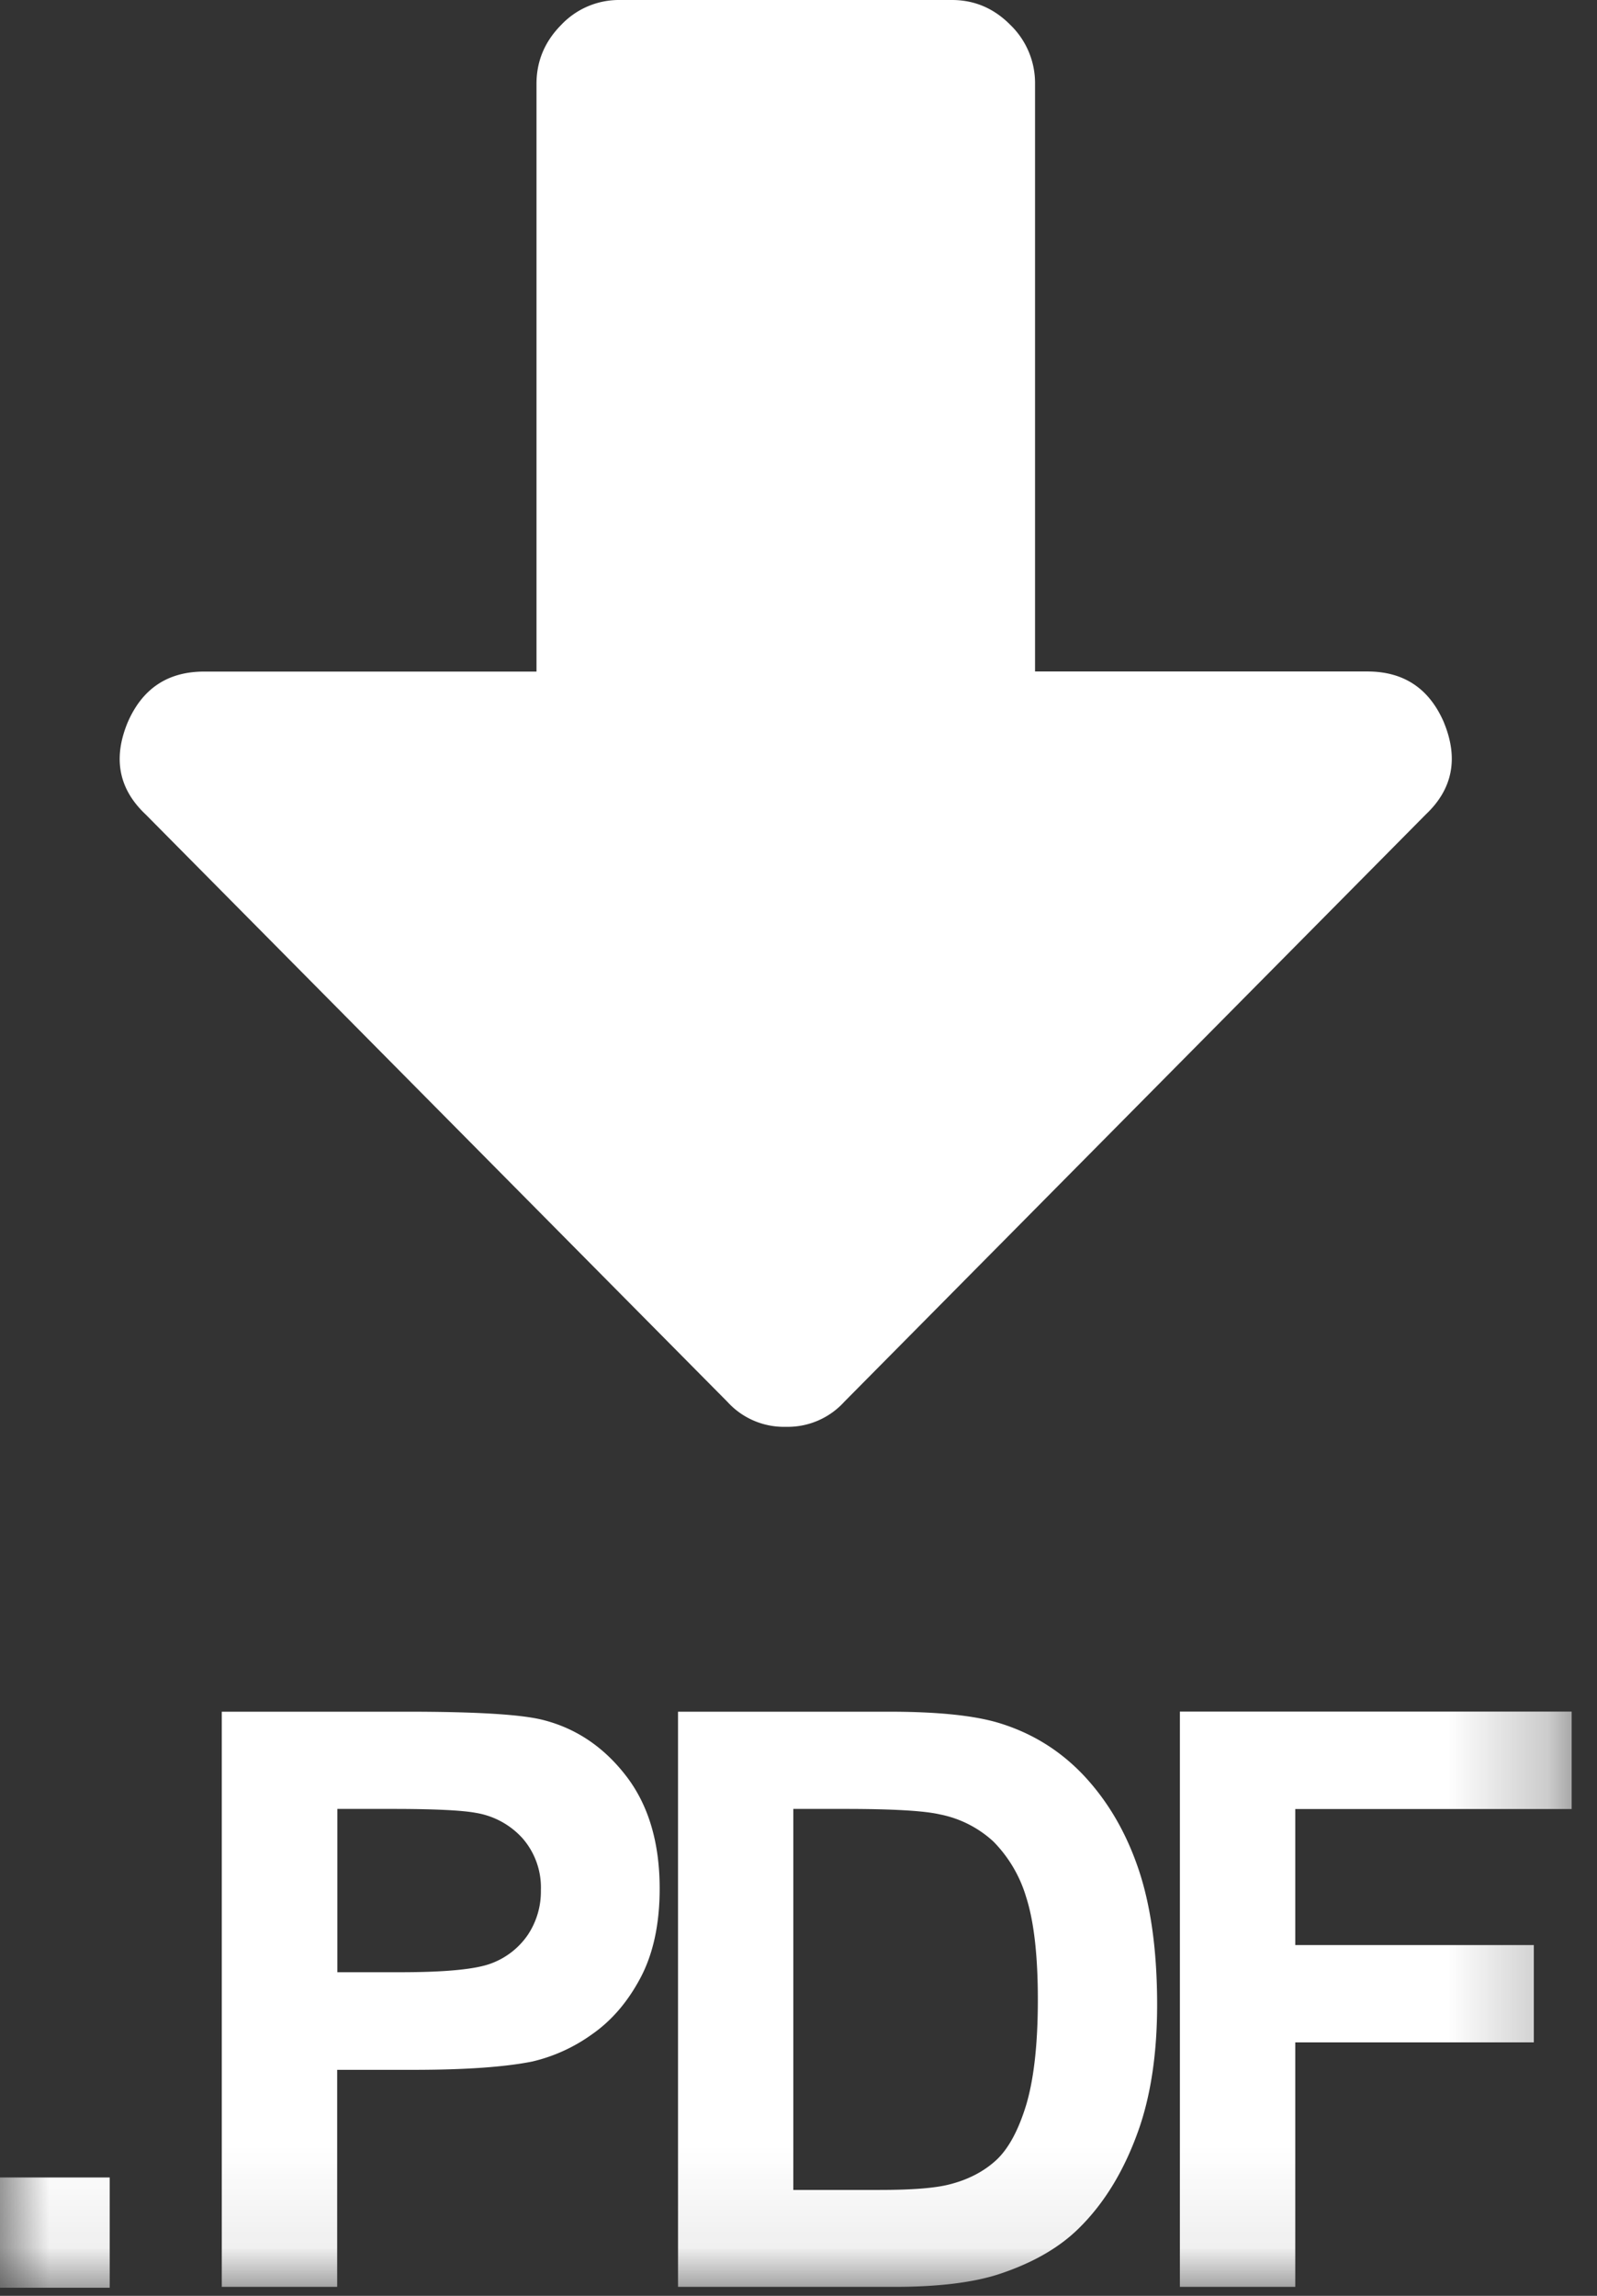
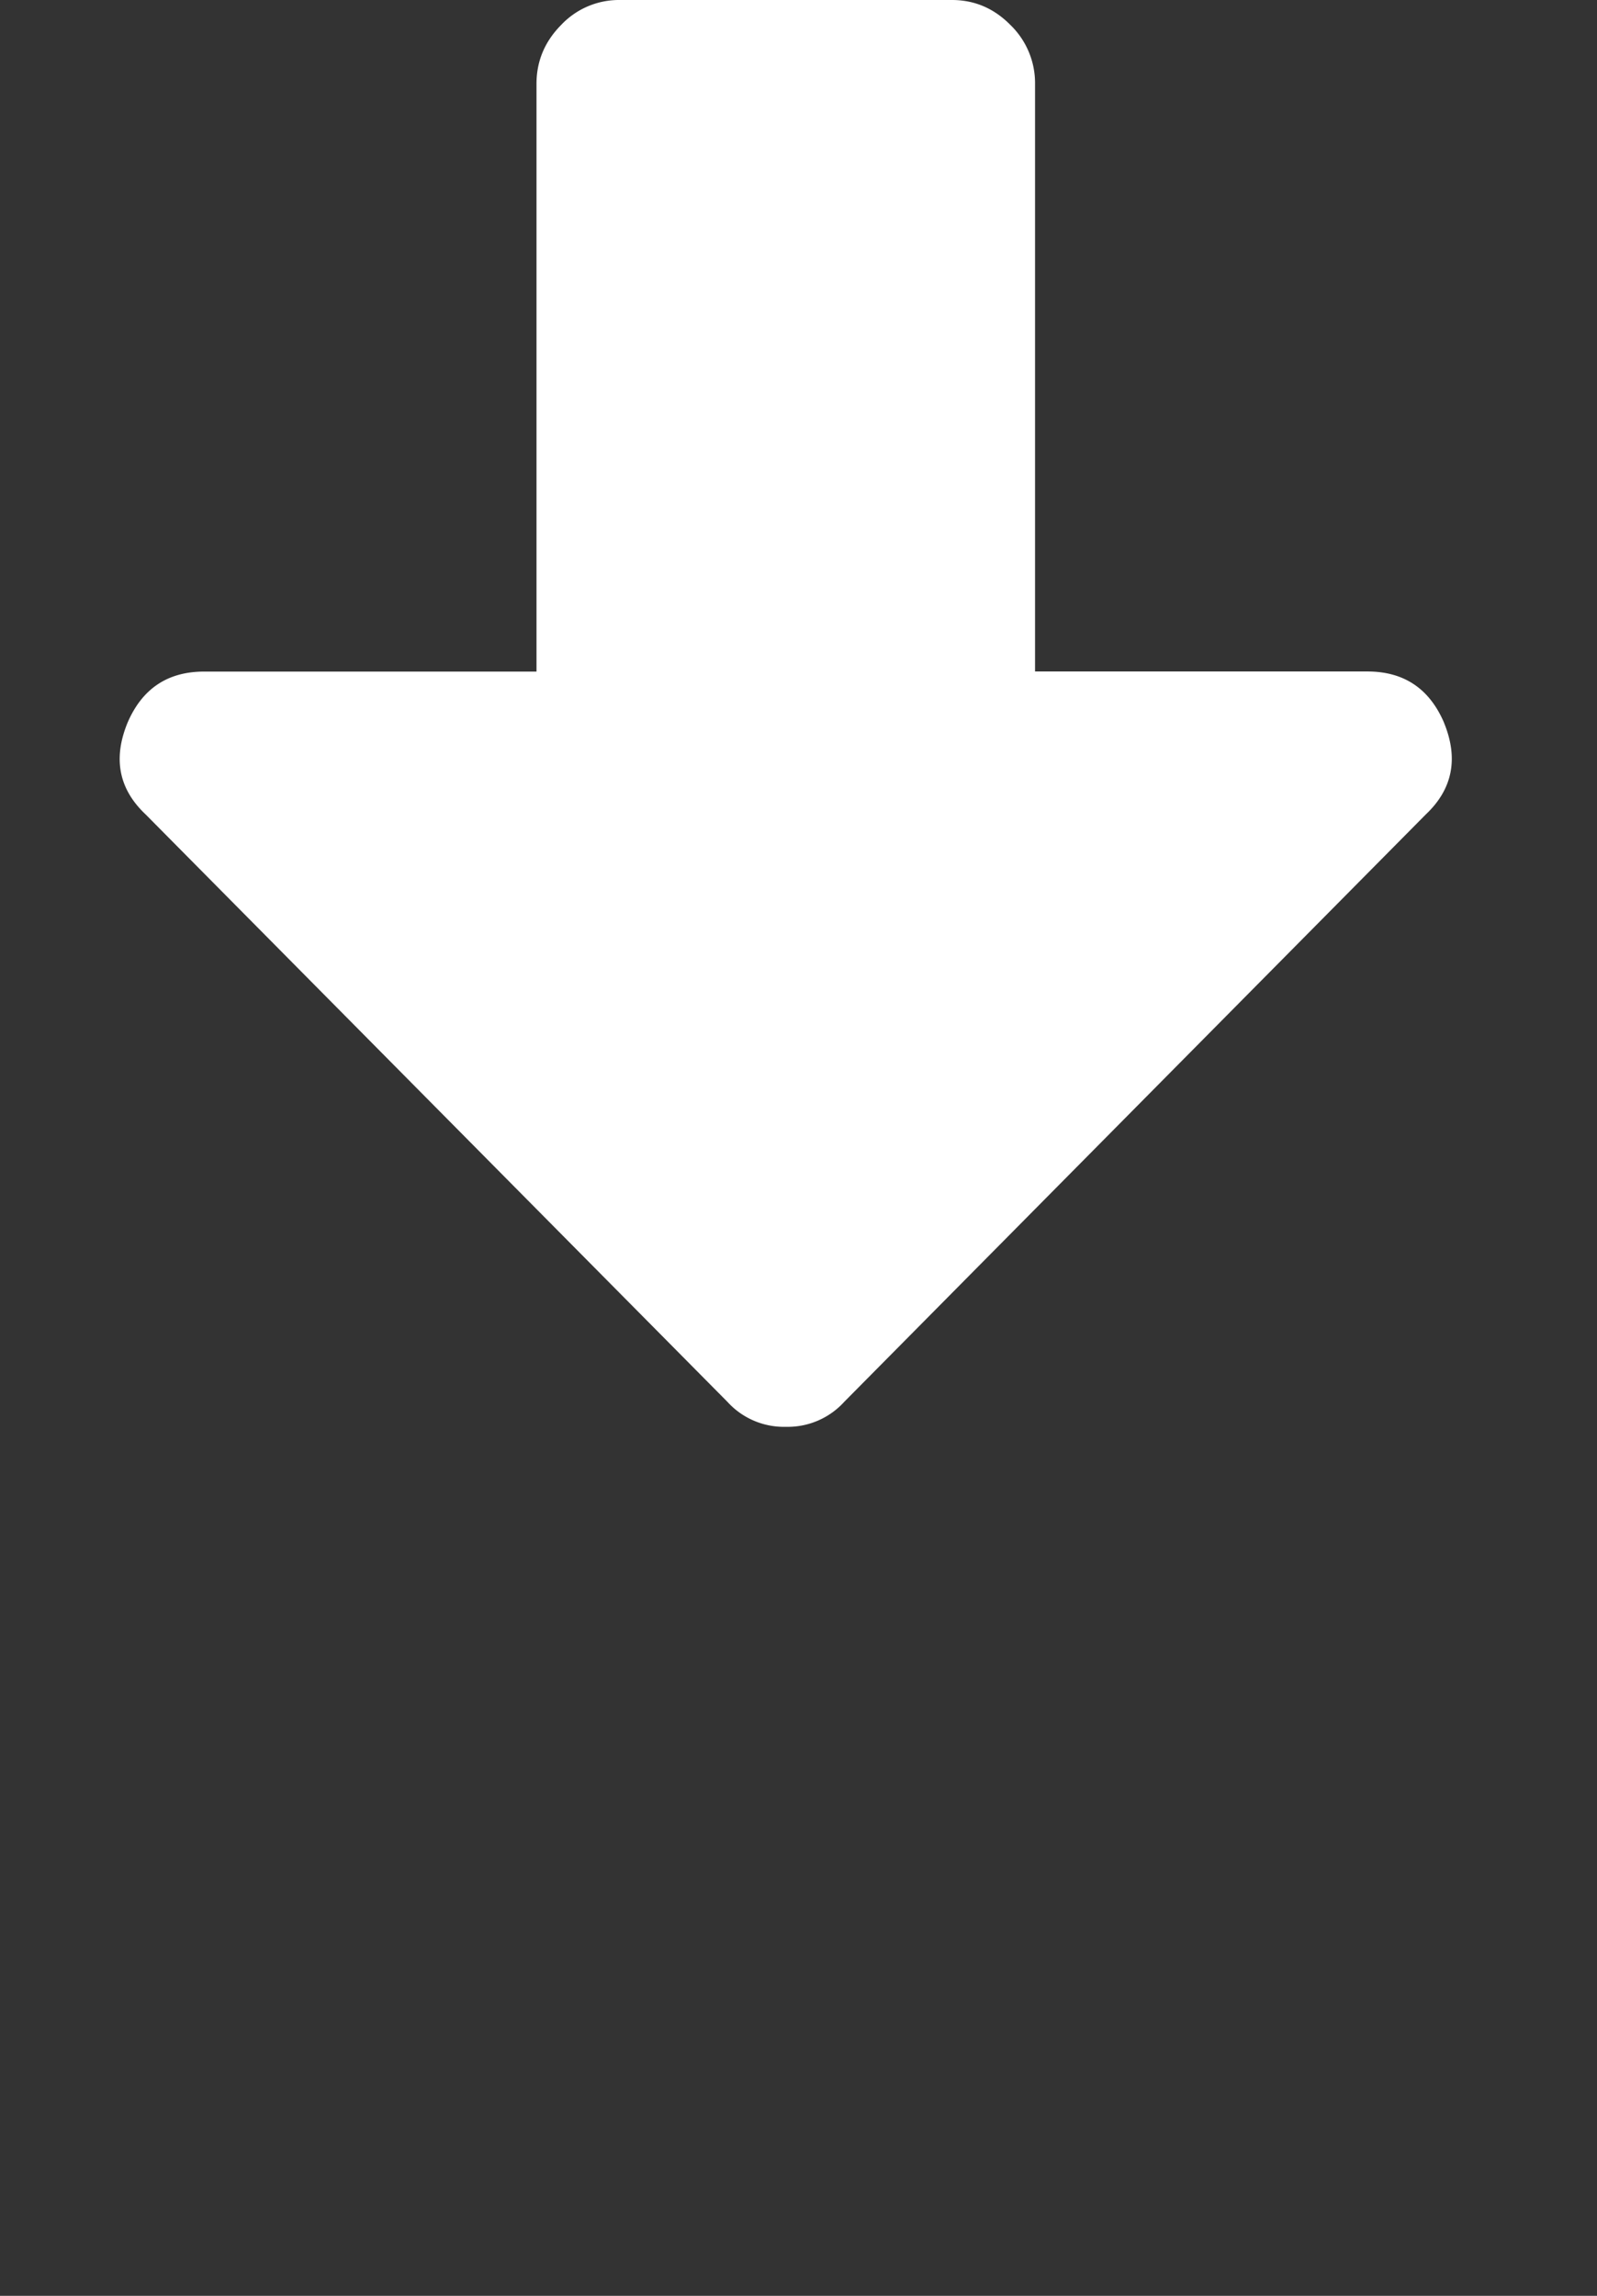
<svg xmlns="http://www.w3.org/2000/svg" xmlns:xlink="http://www.w3.org/1999/xlink" width="16" height="23" viewBox="0 0 16 23">
  <rect x="0" y="0" width="16" height="23" fill="#333333" stroke="none" />
  <defs>
-     <path id="a" d="M0 22.92h15.746V0H0z" />
-   </defs>
+     </defs>
  <g fill="none" fill-rule="evenodd">
    <path fill="#FFF" d="M14.467 7.24c.147.358.087.665-.182.919l-5.827 5.885a.764.764 0 0 1-.584.25.764.764 0 0 1-.586-.25L1.46 8.16c-.27-.254-.33-.56-.182-.92.147-.342.403-.512.767-.512h3.33V.841c0-.228.082-.424.247-.591A.795.795 0 0 1 6.208 0h3.329c.226 0 .421.083.586.25a.811.811 0 0 1 .247.59v5.887h3.33c.364 0 .62.17.767.512" />
    <mask id="b" fill="#fff">
      <use xlink:href="#a" />
    </mask>
    <path fill="#FFF" mask="url(#b)" d="M0 22.919h1.099v-1.105H0zm3.38-4.797v1.636h.632c.456 0 .76-.03.914-.09a.767.767 0 0 0 .362-.284.784.784 0 0 0 .131-.448.75.75 0 0 0-.184-.52.804.804 0 0 0-.465-.254c-.137-.026-.415-.04-.832-.04h-.559zM2.222 22.91v-5.762h1.856c.703 0 1.16.028 1.375.086.328.086.603.274.824.563.221.29.332.664.332 1.123 0 .354-.064.651-.191.892-.128.242-.29.431-.487.568a1.675 1.675 0 0 1-.6.273c-.276.055-.675.083-1.198.083h-.755v2.174H2.223zm5.726-4.788v3.817h.864c.323 0 .555-.018.699-.055.187-.047.343-.128.466-.24.124-.113.225-.298.304-.556.077-.258.117-.61.117-1.056 0-.445-.04-.787-.117-1.026a1.332 1.332 0 0 0-.329-.558 1.106 1.106 0 0 0-.535-.271c-.161-.037-.477-.055-.949-.055h-.52zm-1.156-.974h2.113c.477 0 .84.036 1.09.109.337.1.624.277.863.53.24.256.422.566.547.934.125.369.188.823.188 1.363 0 .474-.06.883-.176 1.226-.144.419-.347.758-.613 1.018-.201.197-.472.35-.812.46-.255.08-.598.122-1.024.122H6.793v-5.762zm5.029 5.762v-5.763h3.925v.976h-2.769v1.363h2.39v.975h-2.39v2.449z" />
  </g>
</svg>